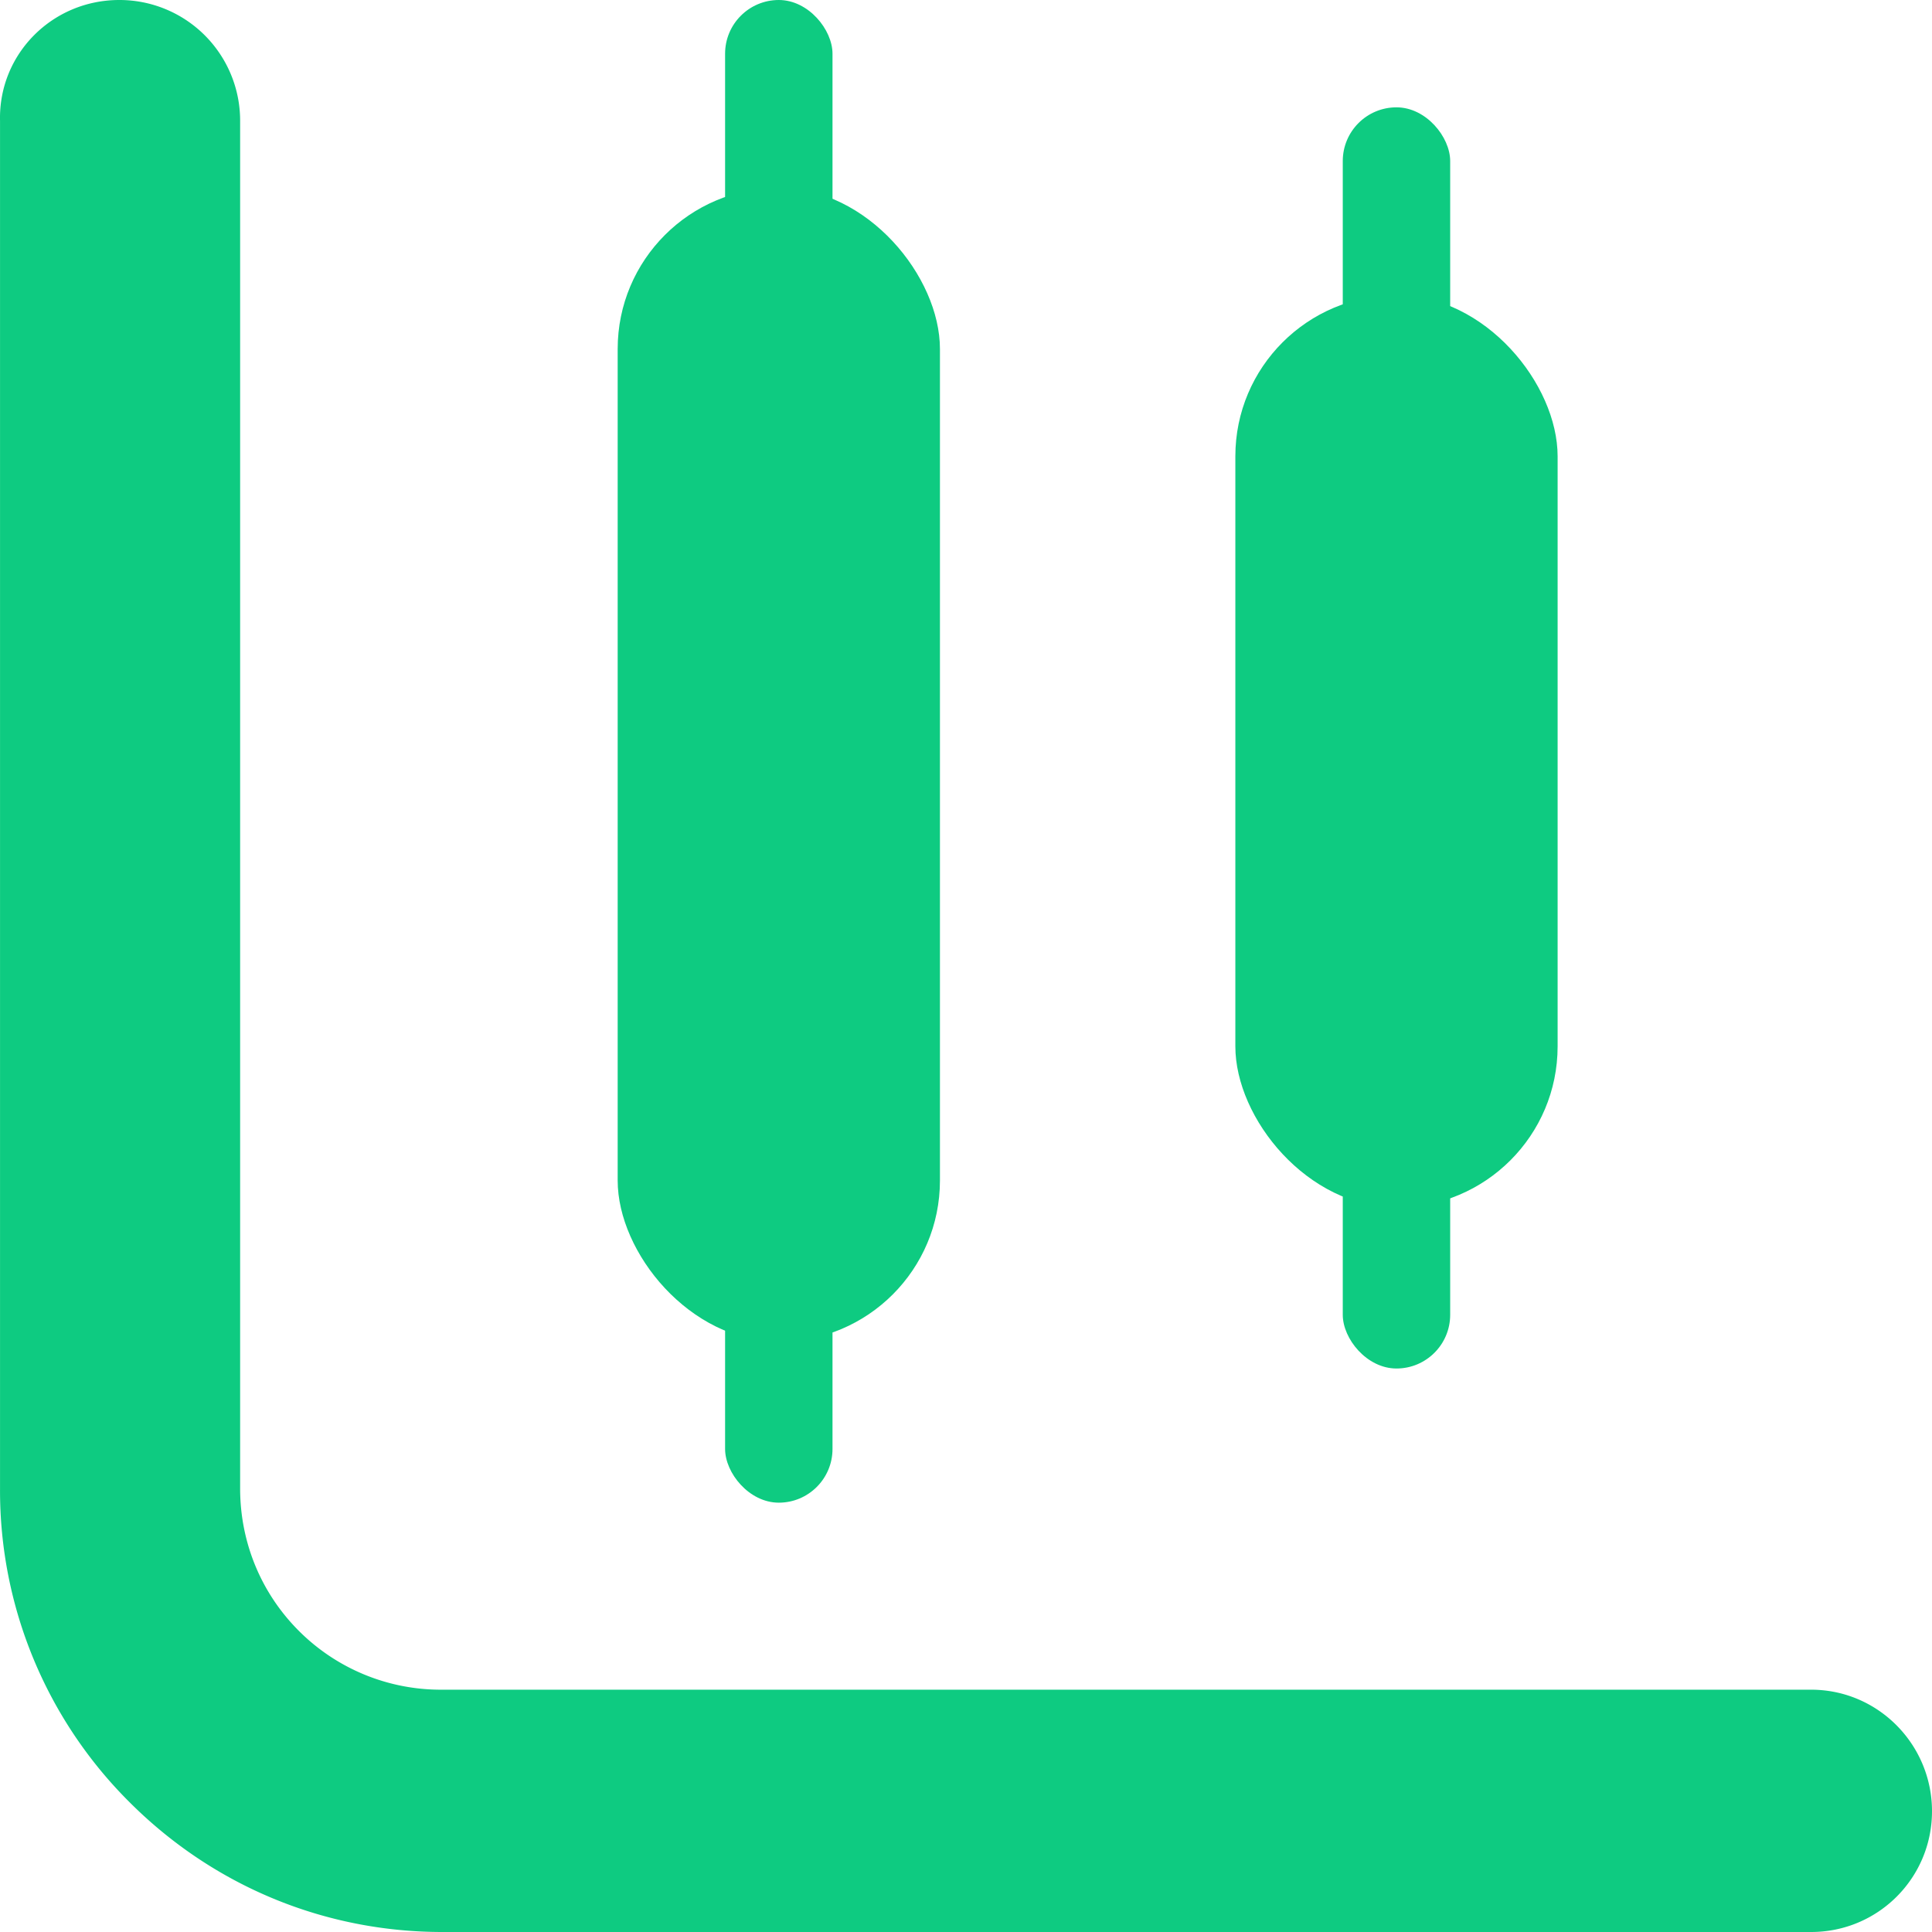
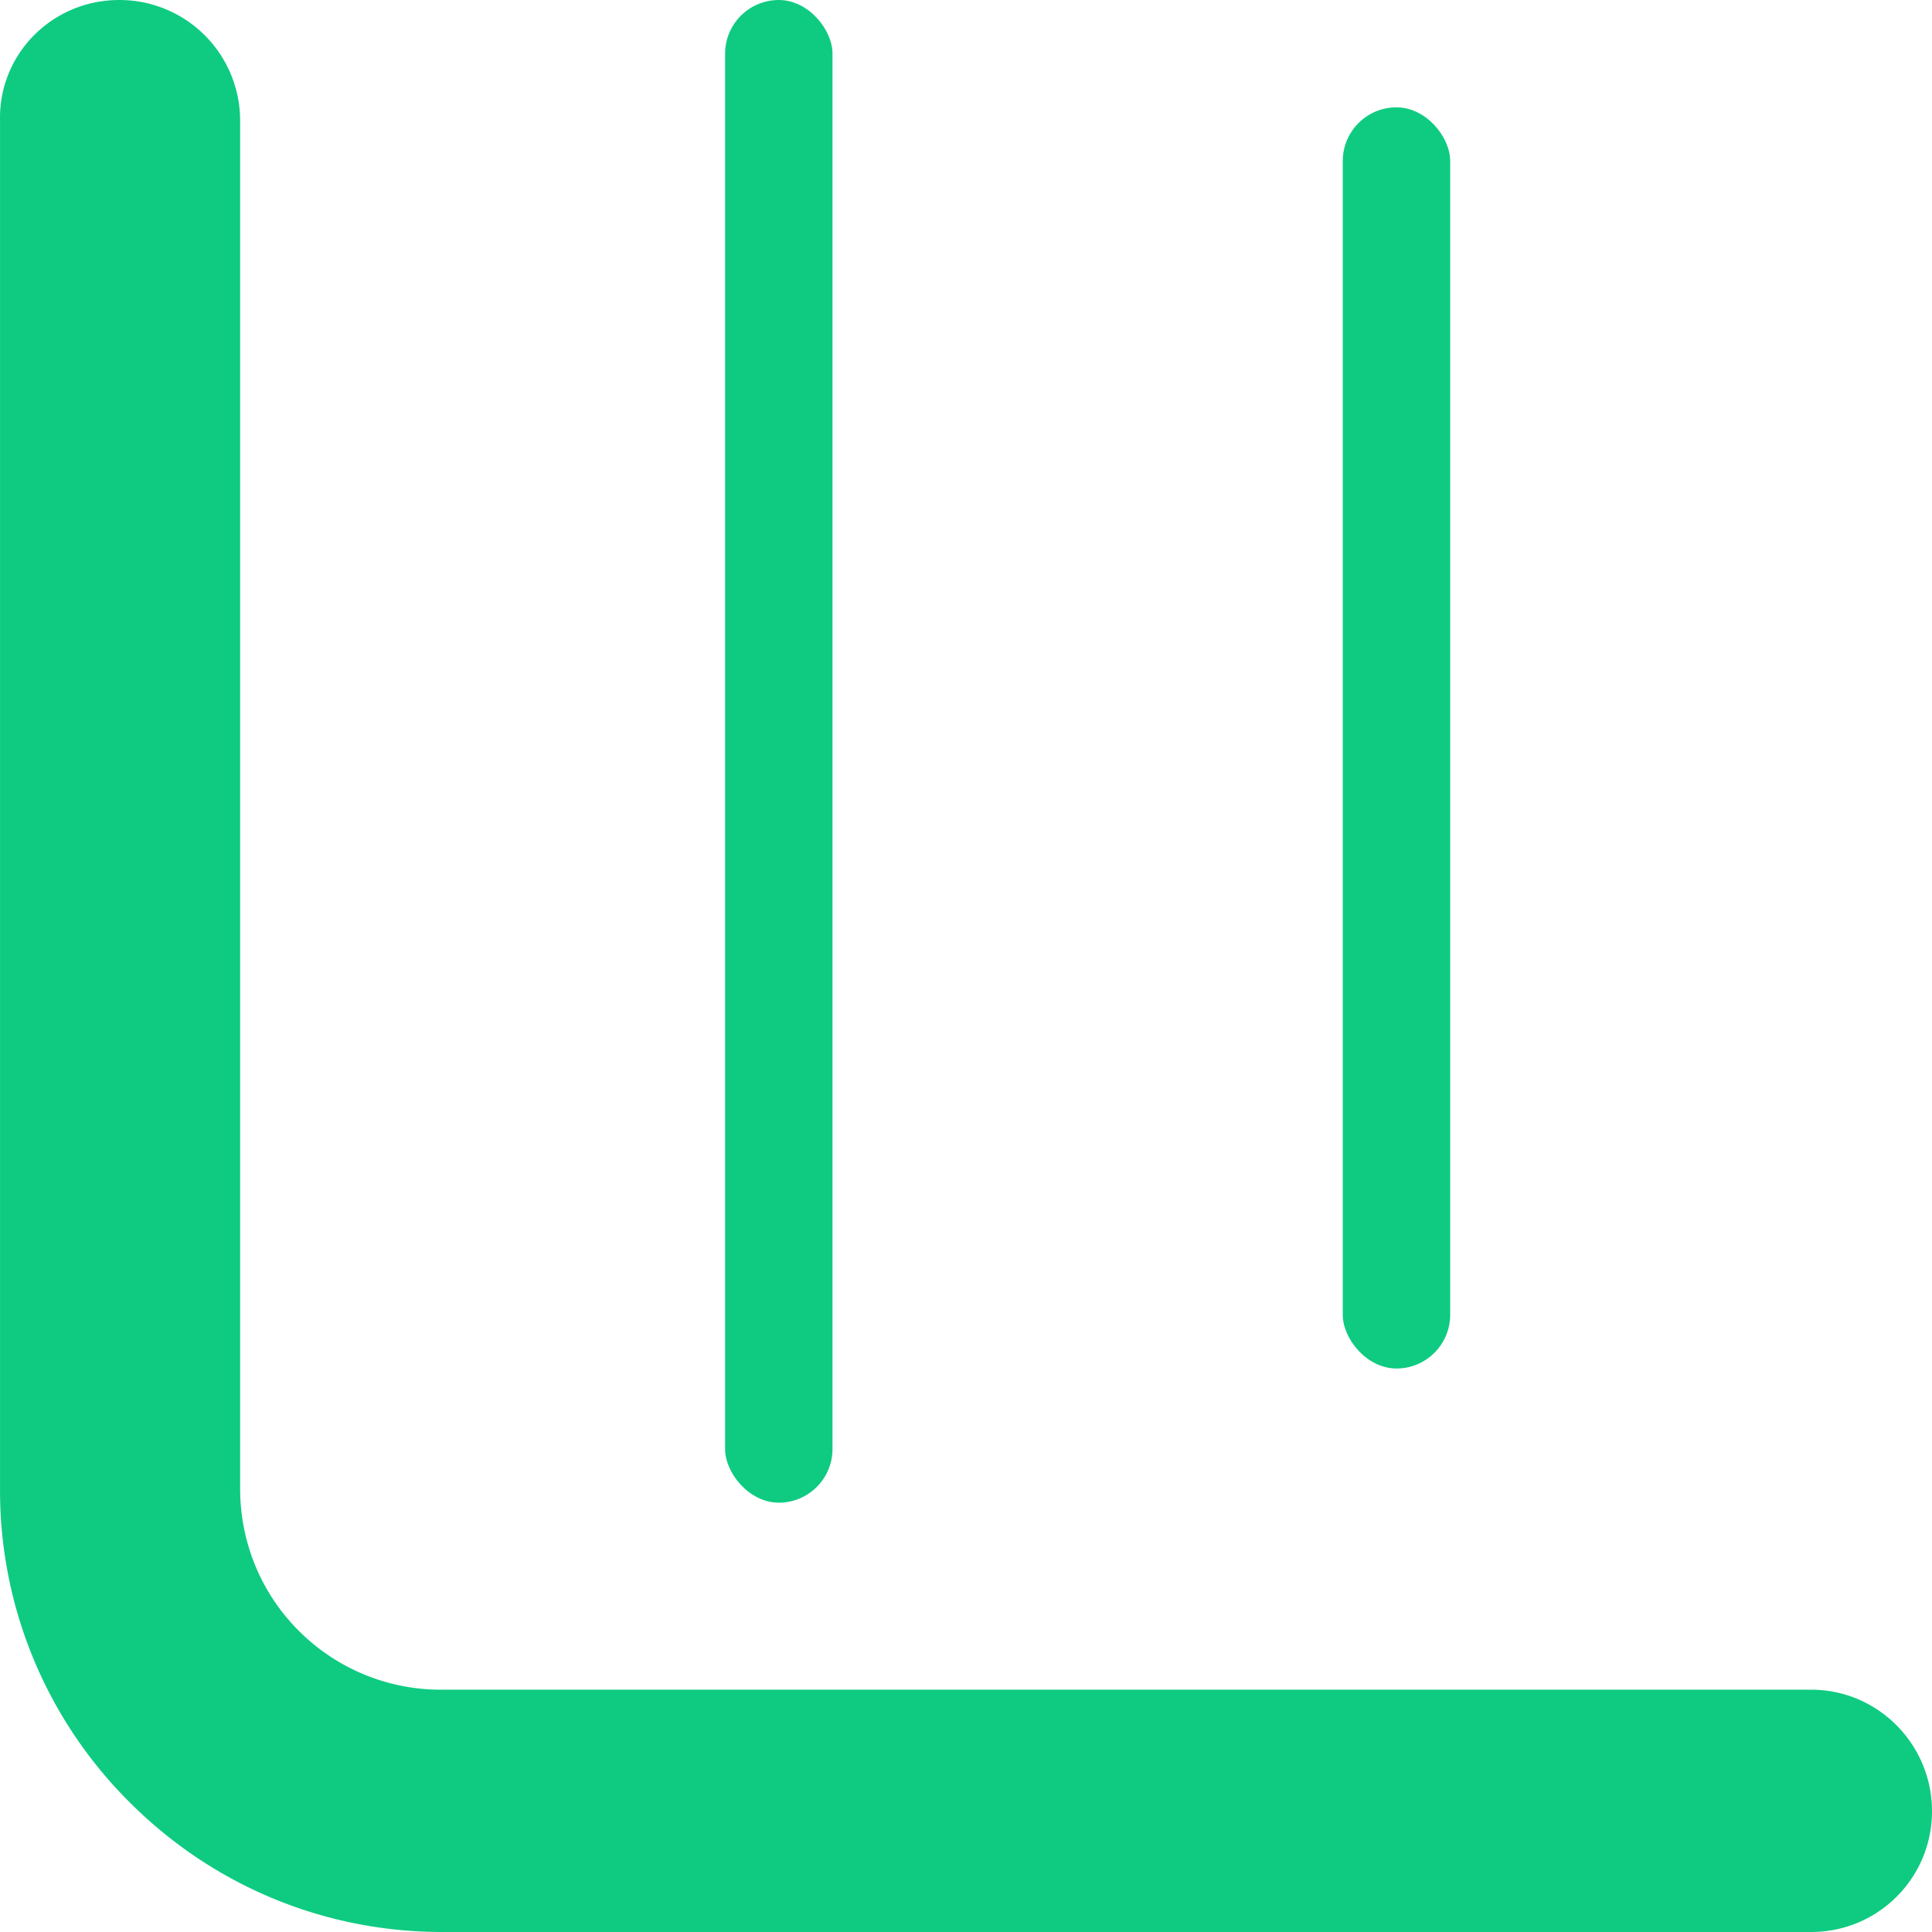
<svg xmlns="http://www.w3.org/2000/svg" width="72" height="72" fill="none">
  <path d="M72 67.5c0 2.49-2.012 4.5-4.504 4.5H16.485c-4.384 0-8.527-1.71-11.65-4.83A16.376 16.376 0 0 1 .001 55.5v-51C-.059 2.01 1.953 0 4.445 0a4.496 4.496 0 0 1 4.504 4.5v50.97c0 2.01.78 3.9 2.191 5.31a7.474 7.474 0 0 0 5.315 2.19h51.041c2.492 0 4.504 2.04 4.504 4.53z" fill="#0ECB81" />
-   <rect x="46.038" y="11" width="12.01" height="34" rx="6.005" fill="#0ECB81" />
-   <rect x="23.019" y="7" width="12.01" height="43" rx="6.005" fill="#0ECB81" />
  <rect x="27.022" width="4.003" height="56" rx="2.002" fill="#0ECB81" />
  <rect x="50.041" y="4" width="4.003" height="47" rx="2.002" fill="#0ECB81" />
</svg>